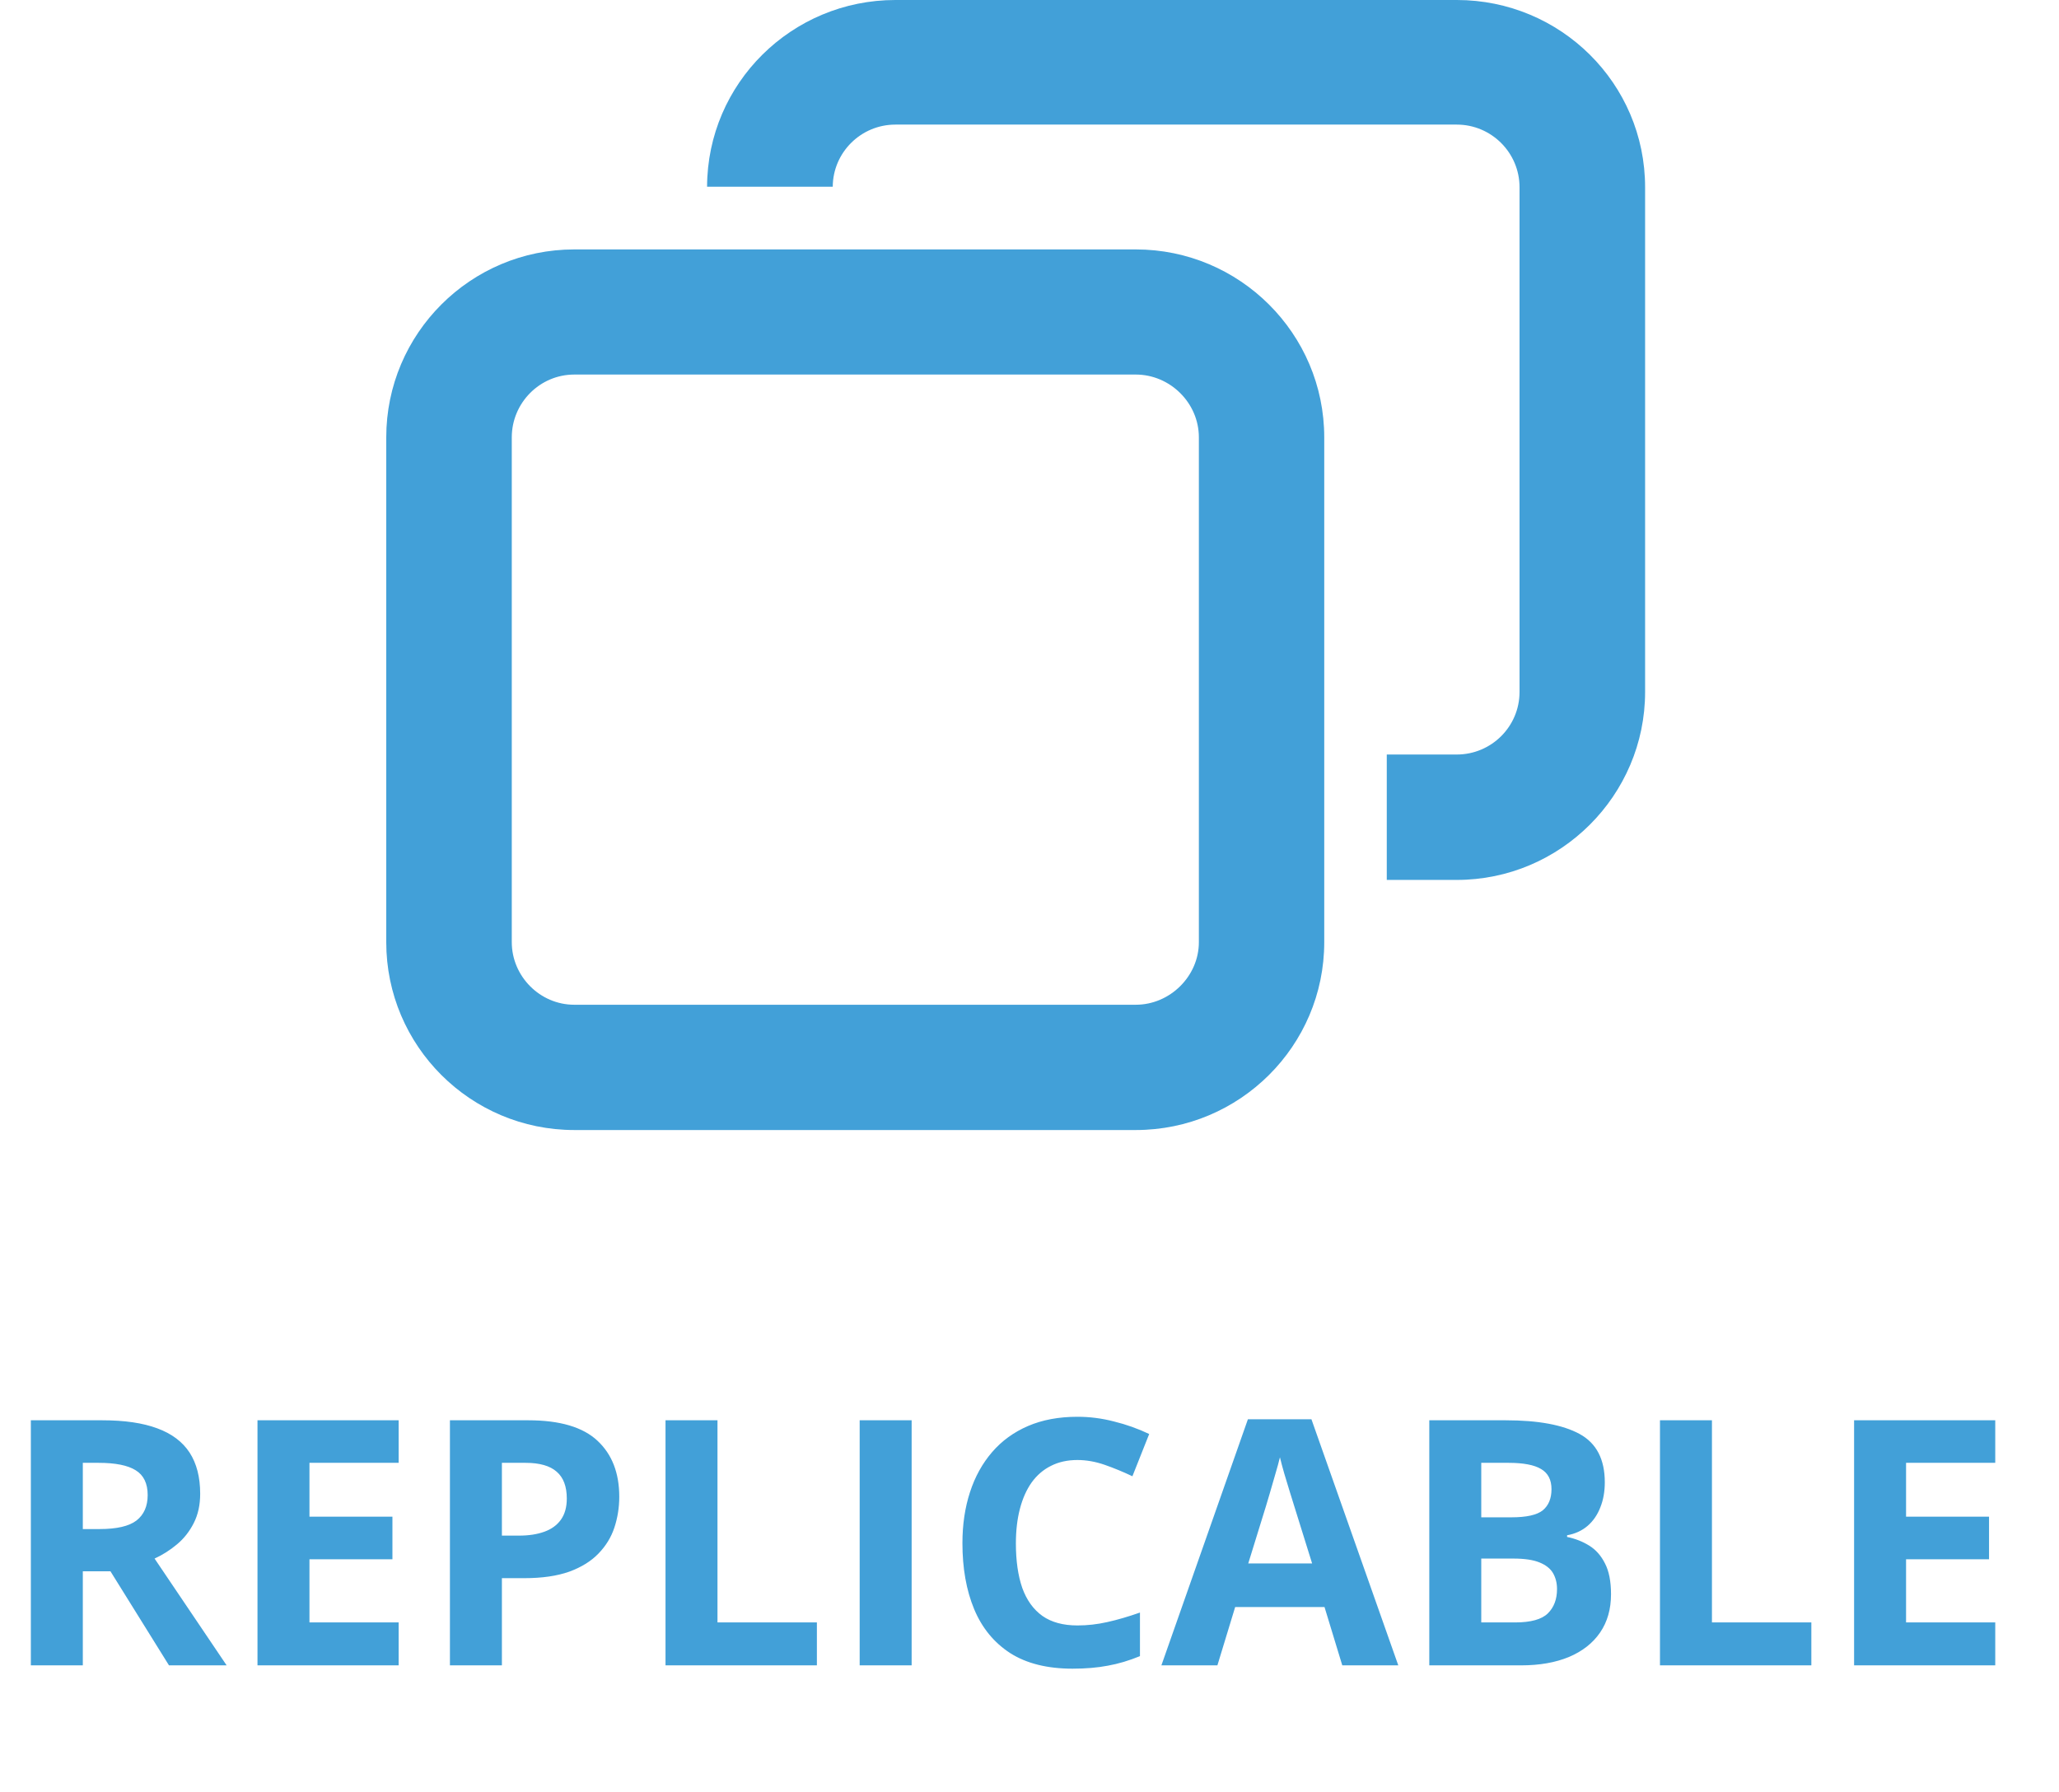
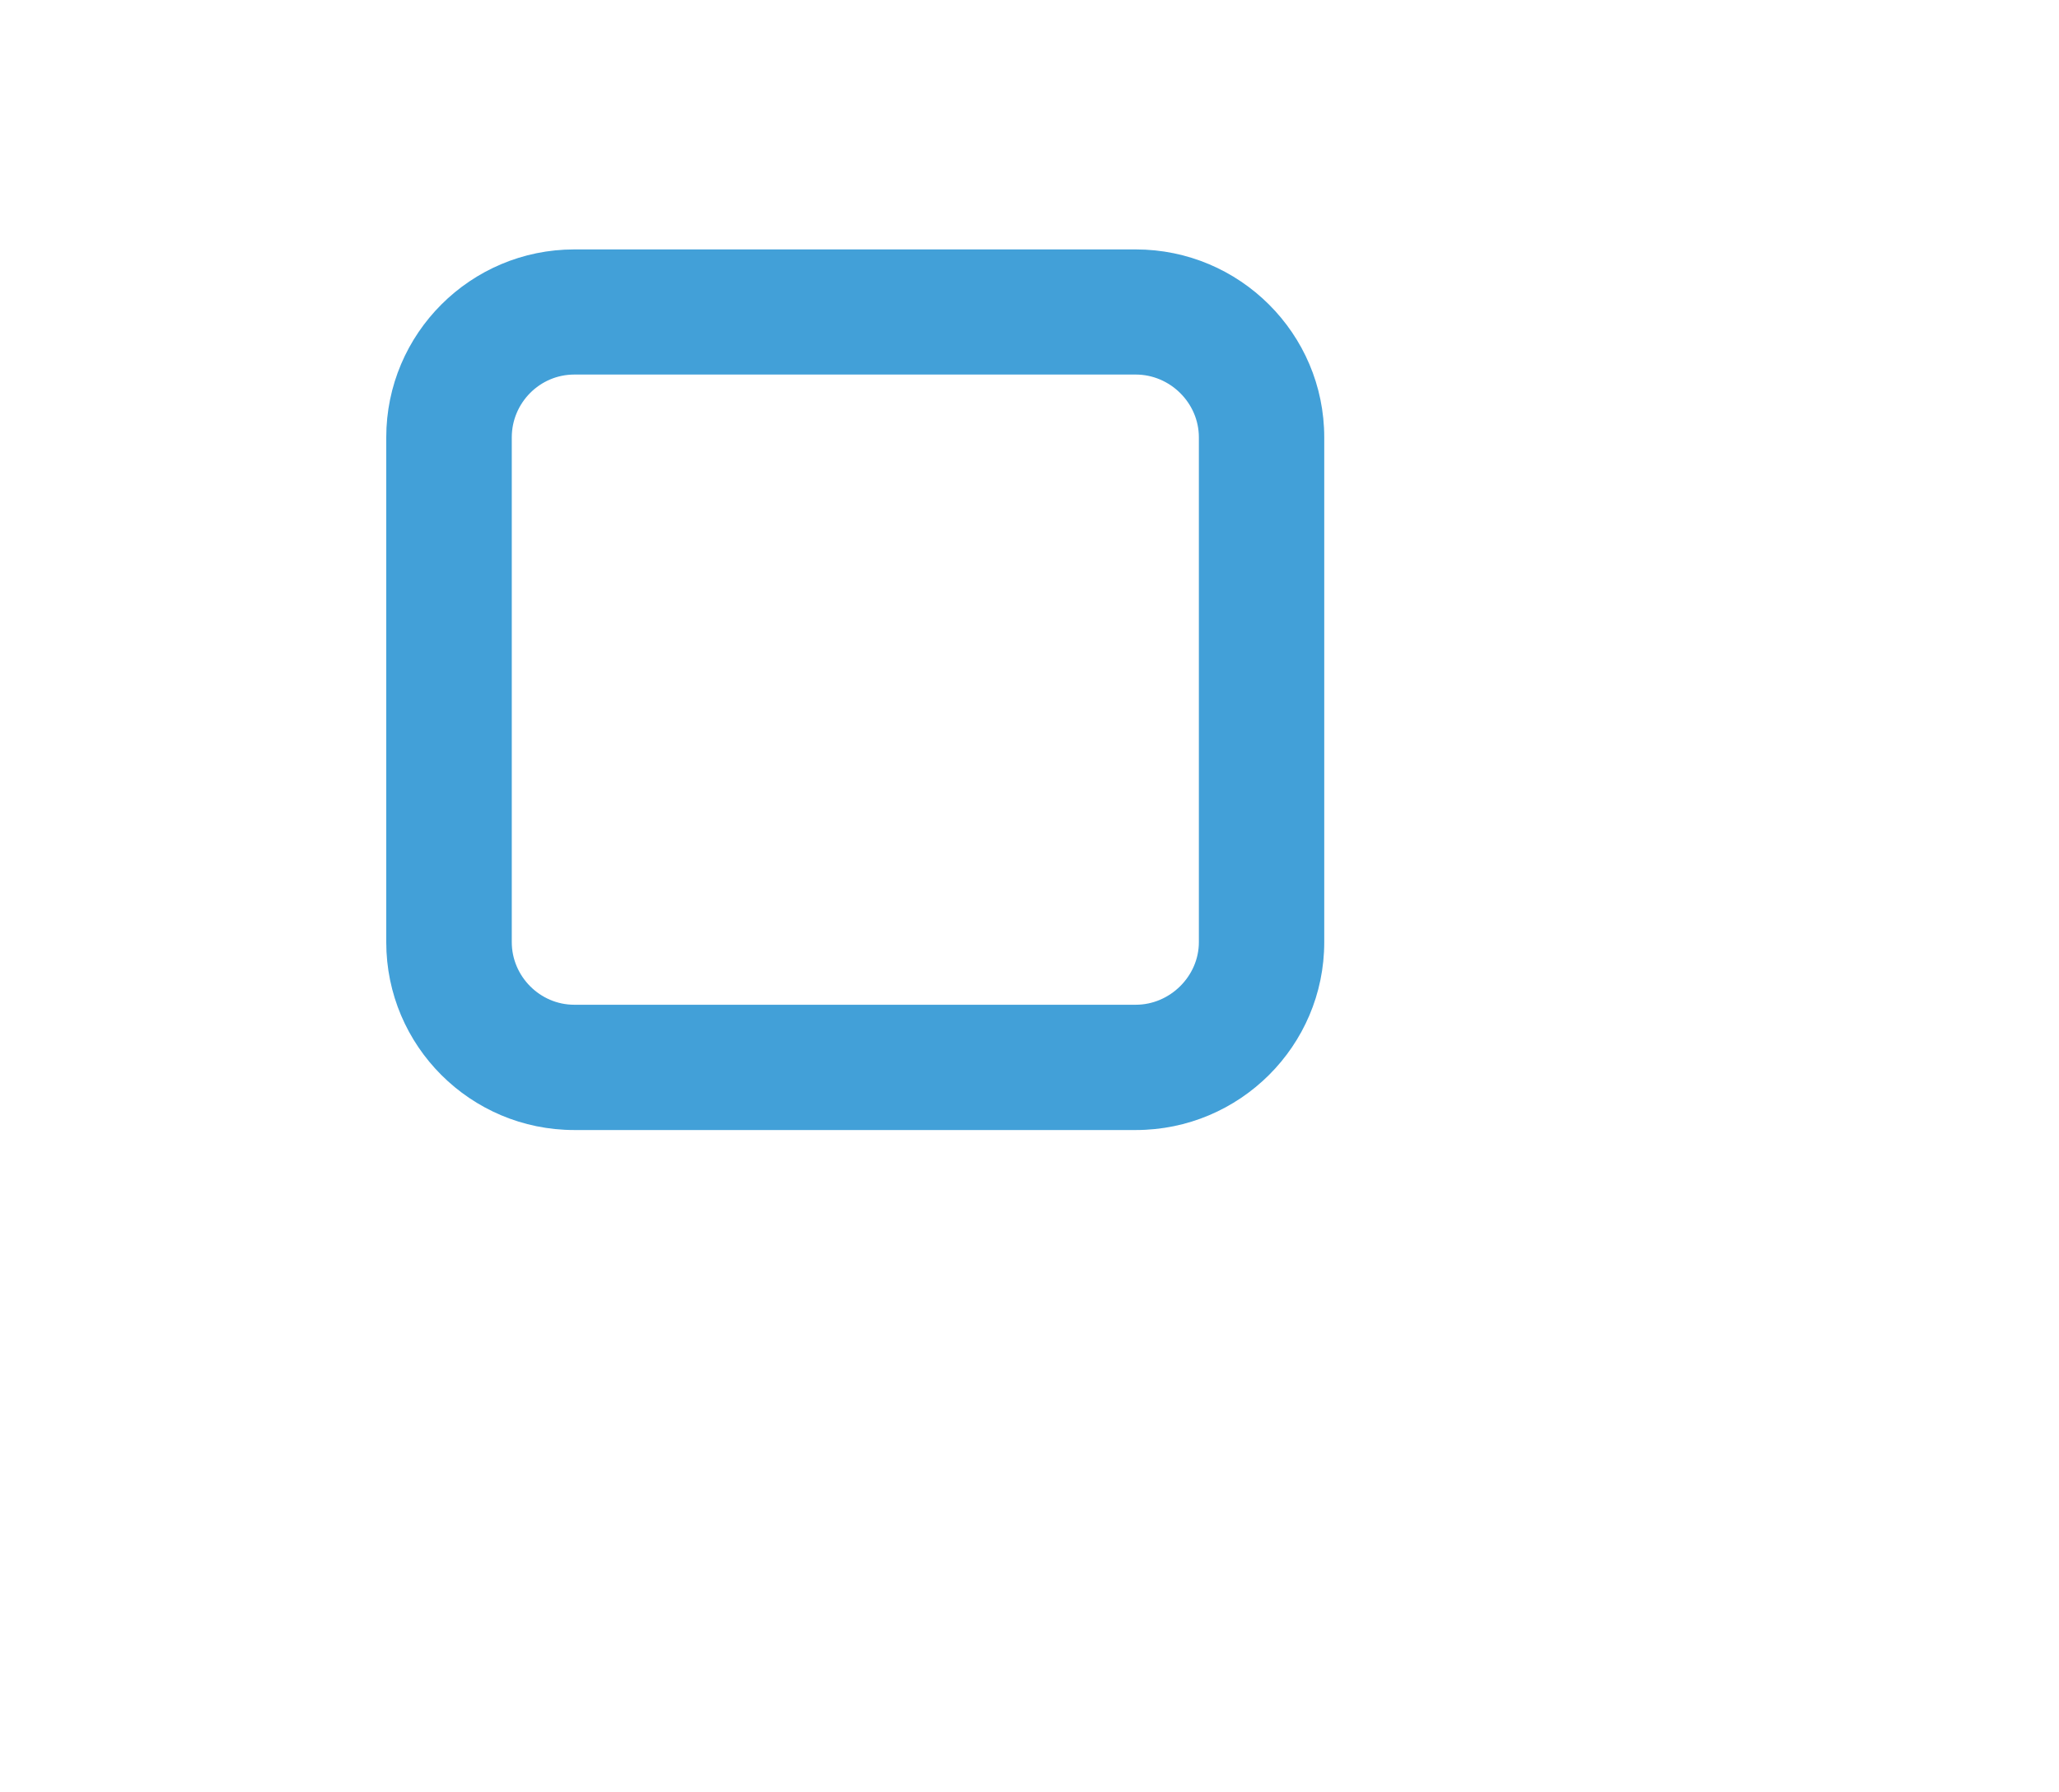
<svg xmlns="http://www.w3.org/2000/svg" width="54" height="47" viewBox="0 0 54 47" fill="none">
  <path d="M10.13 11.472V24.712C10.13 27.435 12.343 29.639 15.061 29.639H29.788C32.51 29.639 34.73 27.435 34.73 24.712V11.472C34.73 8.749 32.51 6.542 29.788 6.542H15.061C12.343 6.542 10.13 8.749 10.13 11.472ZM13.422 11.472C13.422 10.566 14.158 9.824 15.061 9.824H29.788C30.685 9.824 31.442 10.566 31.442 11.472V24.712C31.442 25.604 30.685 26.353 29.788 26.353H15.061C14.158 26.353 13.422 25.604 13.422 24.712V11.472Z" fill="#42A0D8" />
-   <path d="M39.852 18.149V4.913C39.852 4.006 39.114 3.268 38.206 3.268H23.483C22.579 3.268 21.844 3.999 21.84 4.898H18.544C18.552 2.186 20.764 0 23.483 0H38.206C40.928 0 43.145 2.189 43.145 4.913V18.149C43.145 20.858 40.928 23.079 38.206 23.079H36.37V19.79H38.206C39.114 19.79 39.852 19.055 39.852 18.149V18.149Z" fill="#42A0D8" />
-   <path d="M2.682 37.252C3.265 37.252 3.746 37.322 4.124 37.463C4.505 37.603 4.788 37.816 4.973 38.1C5.157 38.385 5.25 38.744 5.25 39.178C5.25 39.471 5.194 39.727 5.082 39.947C4.971 40.167 4.825 40.353 4.643 40.505C4.461 40.658 4.265 40.782 4.054 40.879L5.944 43.68H4.432L2.897 41.213H2.172V43.68H0.809V37.252H2.682ZM2.585 38.368H2.172V40.105H2.612C3.063 40.105 3.385 40.03 3.579 39.881C3.775 39.728 3.873 39.506 3.873 39.213C3.873 38.908 3.768 38.691 3.557 38.562C3.349 38.433 3.025 38.368 2.585 38.368ZM10.455 43.68H6.753V37.252H10.455V38.368H8.116V39.78H10.292V40.897H8.116V42.554H10.455V43.68ZM13.854 37.252C14.683 37.252 15.288 37.431 15.669 37.788C16.05 38.143 16.241 38.632 16.241 39.257C16.241 39.538 16.198 39.808 16.113 40.066C16.029 40.321 15.889 40.548 15.696 40.747C15.505 40.946 15.25 41.105 14.931 41.222C14.611 41.336 14.217 41.393 13.748 41.393H13.163V43.68H11.8V37.252H13.854ZM13.783 38.368H13.163V40.277H13.612C13.867 40.277 14.088 40.243 14.276 40.175C14.463 40.108 14.608 40.003 14.711 39.859C14.813 39.715 14.865 39.531 14.865 39.305C14.865 38.988 14.777 38.754 14.601 38.602C14.425 38.446 14.153 38.368 13.783 38.368ZM17.454 43.68V37.252H18.817V42.554H21.424V43.68H17.454ZM22.546 43.68V37.252H23.909V43.68H22.546ZM28.257 38.294C27.996 38.294 27.764 38.345 27.562 38.448C27.363 38.547 27.194 38.692 27.056 38.883C26.922 39.073 26.819 39.303 26.749 39.573C26.678 39.843 26.643 40.146 26.643 40.483C26.643 40.938 26.699 41.326 26.81 41.648C26.925 41.968 27.101 42.213 27.338 42.383C27.575 42.55 27.882 42.633 28.257 42.633C28.518 42.633 28.779 42.604 29.039 42.545C29.303 42.487 29.589 42.403 29.897 42.295V43.438C29.612 43.555 29.332 43.639 29.057 43.688C28.782 43.741 28.472 43.767 28.129 43.767C27.467 43.767 26.922 43.631 26.494 43.359C26.069 43.083 25.754 42.699 25.549 42.207C25.343 41.711 25.241 41.134 25.241 40.474C25.241 39.988 25.307 39.542 25.439 39.138C25.57 38.733 25.764 38.383 26.019 38.087C26.274 37.791 26.589 37.562 26.964 37.401C27.339 37.24 27.77 37.16 28.257 37.16C28.576 37.16 28.896 37.2 29.215 37.283C29.538 37.362 29.845 37.472 30.139 37.612L29.699 38.72C29.459 38.606 29.217 38.506 28.974 38.421C28.73 38.336 28.491 38.294 28.257 38.294ZM35.203 43.68L34.737 42.15H32.394L31.928 43.68H30.459L32.728 37.225H34.394L36.672 43.68H35.203ZM34.412 41.007L33.946 39.512C33.917 39.412 33.877 39.285 33.827 39.129C33.78 38.971 33.732 38.811 33.682 38.65C33.635 38.486 33.597 38.344 33.568 38.223C33.539 38.344 33.498 38.493 33.445 38.672C33.395 38.848 33.347 39.015 33.3 39.173C33.253 39.331 33.219 39.444 33.199 39.512L32.737 41.007H34.412ZM37.485 37.252H39.486C40.342 37.252 40.989 37.372 41.429 37.612C41.869 37.853 42.088 38.275 42.088 38.879C42.088 39.122 42.049 39.342 41.97 39.538C41.894 39.734 41.782 39.896 41.636 40.022C41.489 40.148 41.31 40.23 41.099 40.268V40.312C41.313 40.356 41.507 40.432 41.68 40.54C41.852 40.646 41.99 40.801 42.093 41.007C42.198 41.209 42.251 41.478 42.251 41.815C42.251 42.205 42.156 42.539 41.965 42.818C41.775 43.096 41.502 43.31 41.148 43.46C40.796 43.606 40.377 43.68 39.89 43.68H37.485V37.252ZM38.848 39.797H39.639C40.035 39.797 40.309 39.736 40.462 39.613C40.614 39.487 40.69 39.302 40.69 39.059C40.69 38.813 40.599 38.637 40.418 38.531C40.239 38.423 39.955 38.368 39.565 38.368H38.848V39.797ZM38.848 40.879V42.554H39.736C40.147 42.554 40.432 42.475 40.594 42.317C40.755 42.158 40.835 41.946 40.835 41.679C40.835 41.521 40.8 41.382 40.73 41.261C40.66 41.141 40.541 41.047 40.374 40.98C40.21 40.913 39.983 40.879 39.692 40.879H38.848ZM43.535 43.68V37.252H44.898V42.554H47.505V43.68H43.535ZM52.328 43.68H48.626V37.252H52.328V38.368H49.989V39.78H52.165V40.897H49.989V42.554H52.328V43.68Z" fill="#42A0D8" />
</svg>